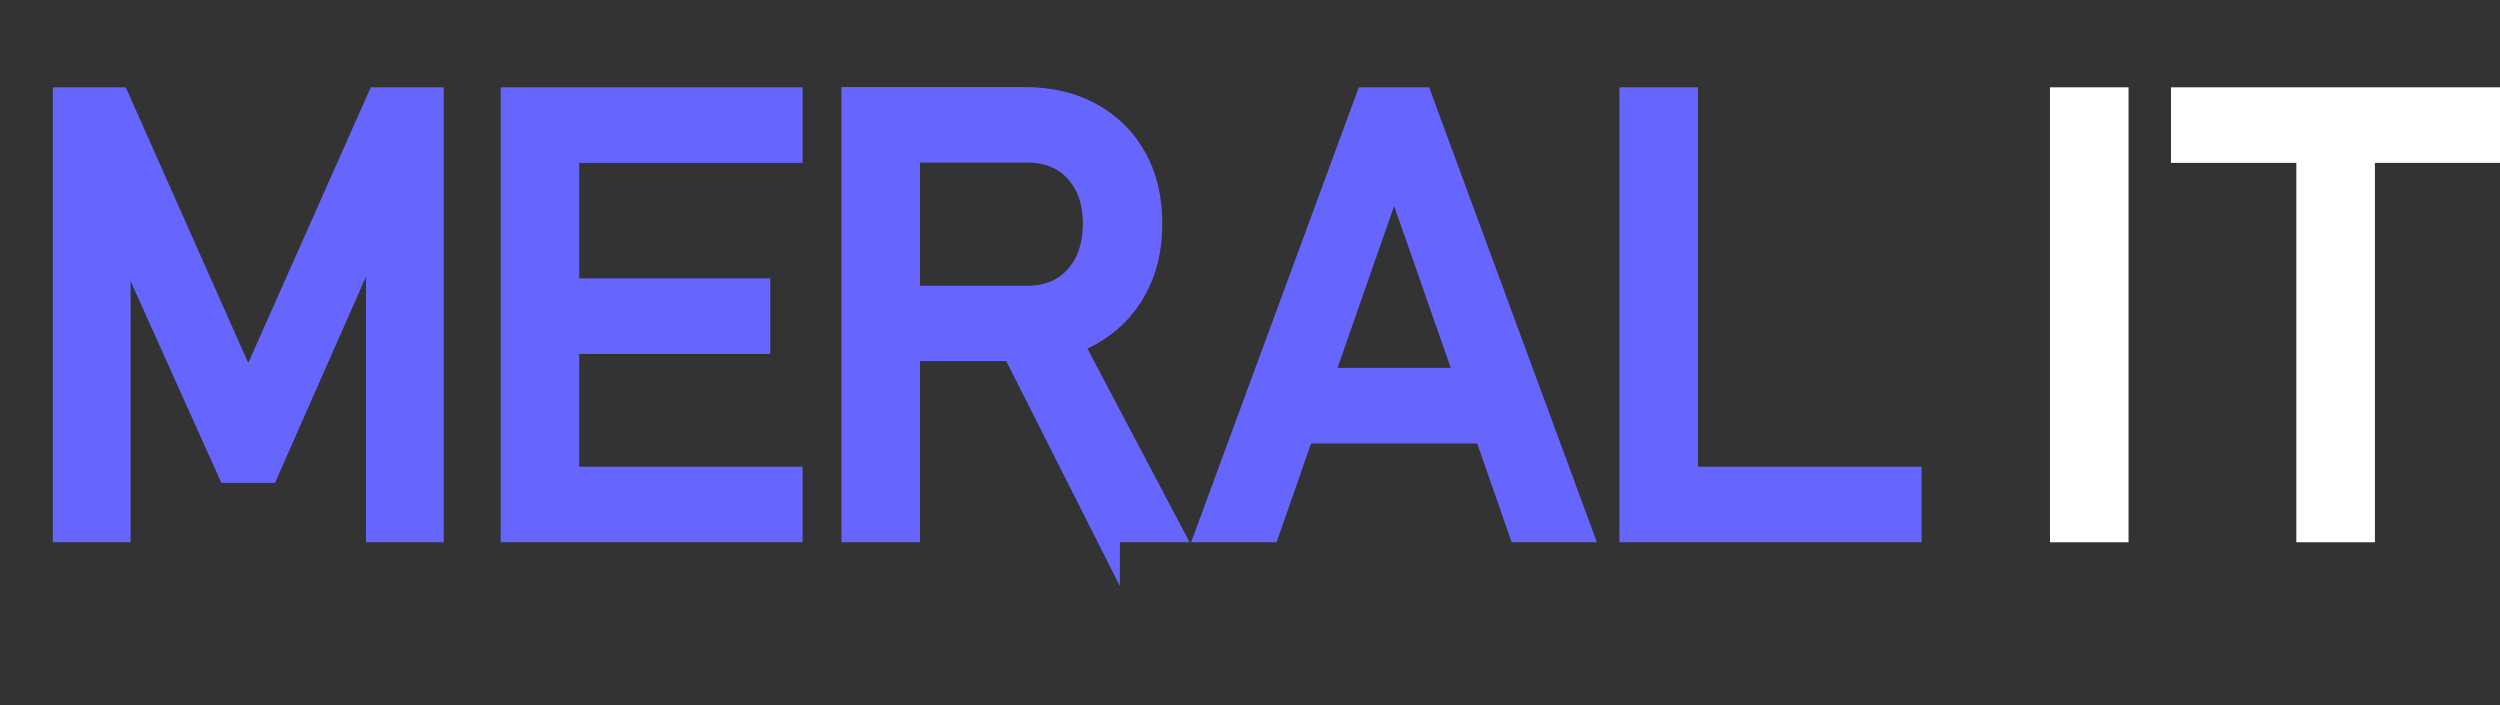
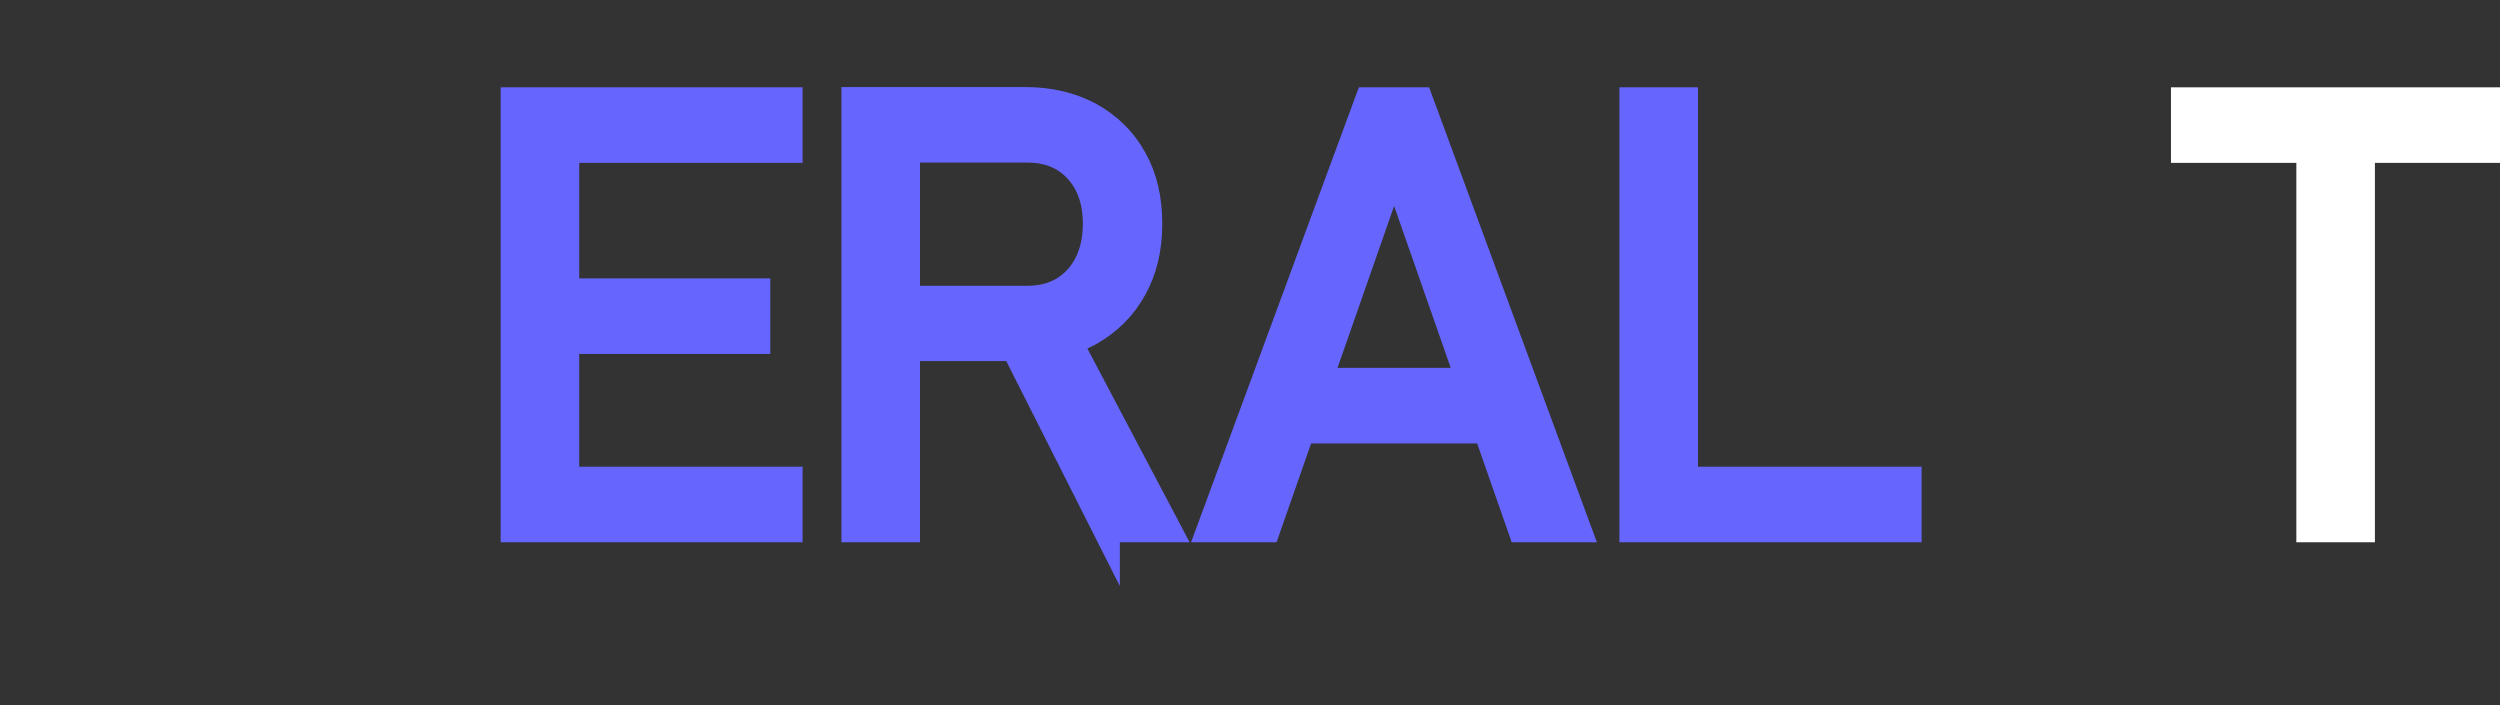
<svg xmlns="http://www.w3.org/2000/svg" id="Ebene_1" viewBox="0 0 91.33 25.76">
  <rect x="0" y="0" width="91.33" height="25.76" fill="#333333" stroke="none" />
-   <path d="m9.07,14.49L13.87,3.69h1.84v15.62h-1.84V6.75l.13.69-4.28,9.7h-1.31L4.14,7.65l.13-.9v12.56h-1.84V3.69h1.84l4.8,10.8Z" fill="#66f" stroke="#66f" stroke-miterlimit="10" />
-   <path d="m18.79,19.31V3.69h1.87v15.62h-1.87Zm1.06-13.86v-1.76h8.97v1.76h-8.97Zm0,6.98v-1.76h7.79v1.76h-7.79Zm0,6.88v-1.76h8.97v1.76h-8.97Z" fill="#66f" stroke="#66f" stroke-miterlimit="10" />
+   <path d="m18.79,19.31V3.69h1.87v15.62h-1.87Zm1.06-13.86v-1.76h8.97v1.76h-8.97Zm0,6.98v-1.76h7.79v1.76h-7.79m0,6.88v-1.76h8.97v1.76h-8.97Z" fill="#66f" stroke="#66f" stroke-miterlimit="10" />
  <path d="m31.24,19.31V3.68h1.87v15.63h-1.87Zm.96-6.61v-1.76h5.33c.76,0,1.37-.25,1.83-.75.46-.5.69-1.17.7-2,0-.83-.23-1.5-.69-2-.46-.5-1.07-.75-1.84-.75h-5.33v-1.76h5.24c.91,0,1.7.19,2.38.56.68.38,1.21.9,1.58,1.57.38.67.56,1.46.56,2.37s-.19,1.69-.57,2.37c-.38.68-.91,1.2-1.58,1.58-.68.38-1.47.56-2.38.56h-5.24Zm8.21,6.61l-3.58-7.09,1.8-.49,4,7.58h-2.22Z" fill="#66f" stroke="#66f" stroke-miterlimit="10" />
  <path d="m44.23,19.31l5.76-15.62h1.87l5.76,15.62h-2.04l-4.65-13.3-4.65,13.3h-2.04Zm2.65-3.61v-1.76h8.22v1.76h-8.22Z" fill="#66f" stroke="#66f" stroke-miterlimit="10" />
  <path d="m59.66,19.31V3.69h1.87v15.62h-1.87Zm1.1,0v-1.76h8.94v1.76h-8.94Z" fill="#66f" stroke="#66f" stroke-miterlimit="10" />
-   <path d="m77.26,3.69v15.62h-1.87V3.69h1.87Z" fill="#fff" stroke="#fff" stroke-miterlimit="10" />
  <path d="m79.81,5.45v-1.76h11.02v1.76h-11.02Zm4.58,13.86V4.65h1.87v14.66h-1.87Z" fill="#fff" stroke="#fff" stroke-miterlimit="10" />
</svg>